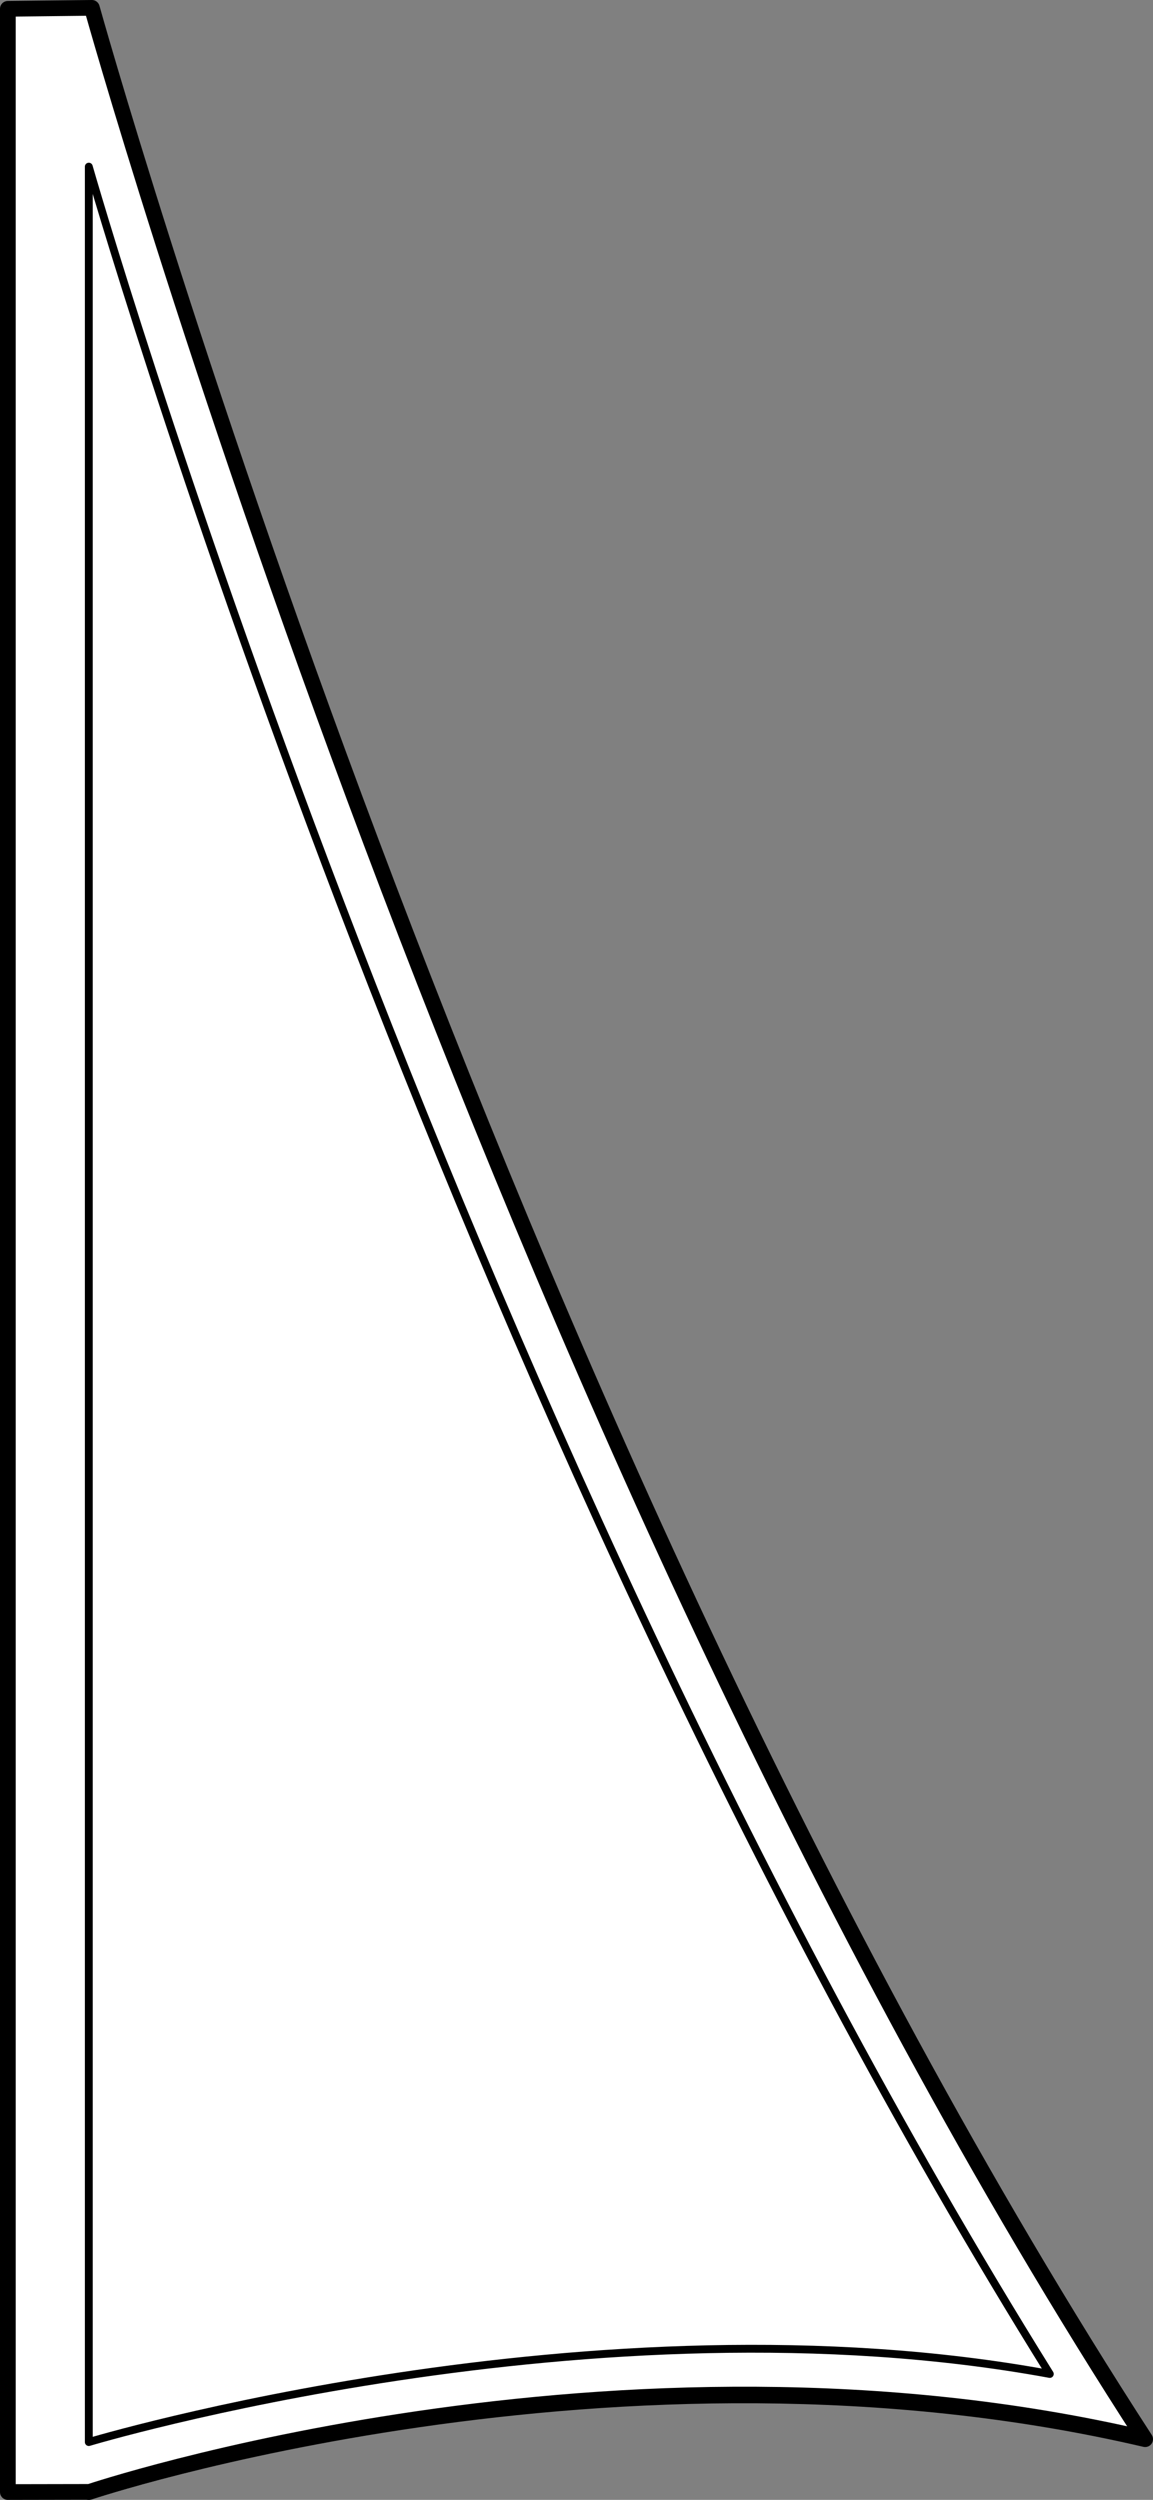
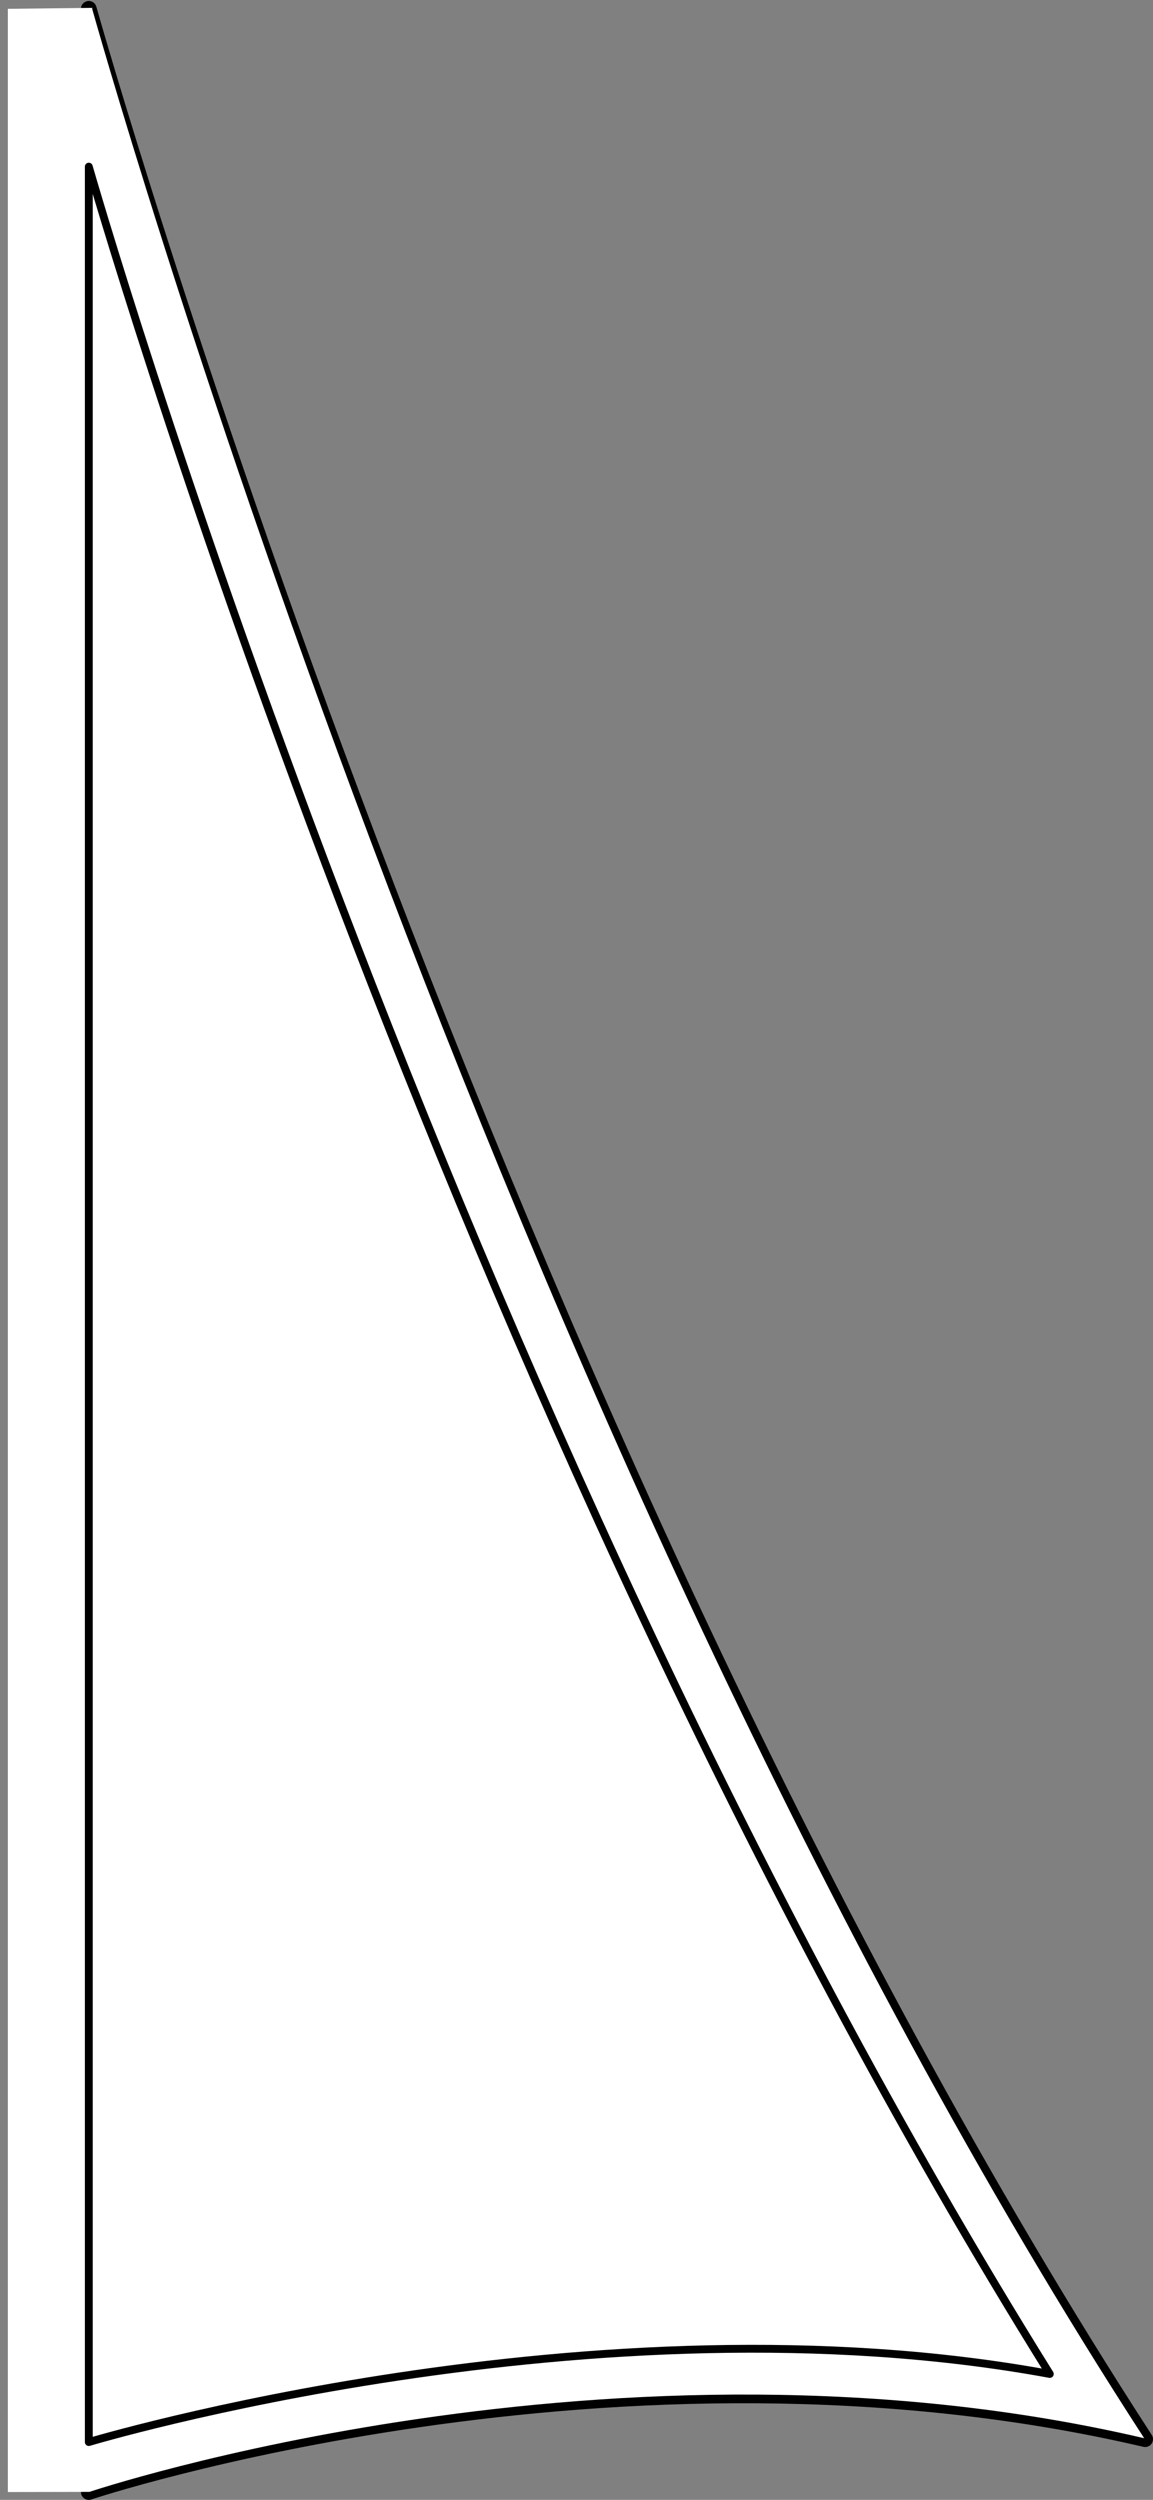
<svg xmlns="http://www.w3.org/2000/svg" version="1.1" viewBox="298.683 190.856 73.467 159.24" width="73.467" height="159.24">
  <rect x="298.683" y="190.856" width="73.467" height="159.24" fill="#808080" stroke="none" />
  <defs>
    <clipPath id="artboard_clip_path">
      <path d="M 298.683 190.856 L 372.15 190.856 L 372.15 350.096 L 298.683 350.096 Z" />
    </clipPath>
  </defs>
  <g id="Pavon_and_Lance" stroke="none" stroke-dasharray="none" fill="none" stroke-opacity="1" fill-opacity="1">
    <title>Pavon and Lance</title>
    <g id="Pavon_and_Lance_Layer_3" clip-path="url(#artboard_clip_path)">
      <title>Layer 3</title>
      <g id="Group_97">
        <title>Group</title>
        <g id="Graphic_91">
-           <path d="M 304.34 191.418 C 304.34 191.418 329.696 281.52 371.65 346.23 C 338.006 338.376 304.34 349.596 304.34 349.596 Z" fill="white" />
          <path d="M 304.34 191.418 C 304.34 191.418 329.696 281.52 371.65 346.23 C 338.006 338.376 304.34 349.596 304.34 349.596 Z" stroke="black" stroke-linecap="round" stroke-linejoin="round" stroke-width="1" />
        </g>
        <g id="Graphic_90">
          <path d="M 299.183 191.418 L 299.183 349.596 L 304.383 349.586 C 304.383 349.586 337.944 338.314 371.588 346.168 C 329.634 281.457 304.538 191.356 304.538 191.356 Z" fill="#FFFFFF" />
-           <path d="M 299.183 191.418 L 299.183 349.596 L 304.383 349.586 C 304.383 349.586 337.944 338.314 371.588 346.168 C 329.634 281.457 304.538 191.356 304.538 191.356 Z" stroke="black" stroke-linecap="round" stroke-linejoin="round" stroke-width="1" />
        </g>
        <g id="Graphic_89">
          <path d="M 304.341 201.471 C 304.341 201.471 326.705 279.729 365.575 342.075 C 336.535 336.737 304.341 346.413 304.341 346.413 Z" fill="white" />
          <path d="M 304.341 201.471 C 304.341 201.471 326.705 279.729 365.575 342.075 C 336.535 336.737 304.341 346.413 304.341 346.413 Z" stroke="black" stroke-linecap="round" stroke-linejoin="round" stroke-width=".5" />
        </g>
      </g>
    </g>
  </g>
</svg>